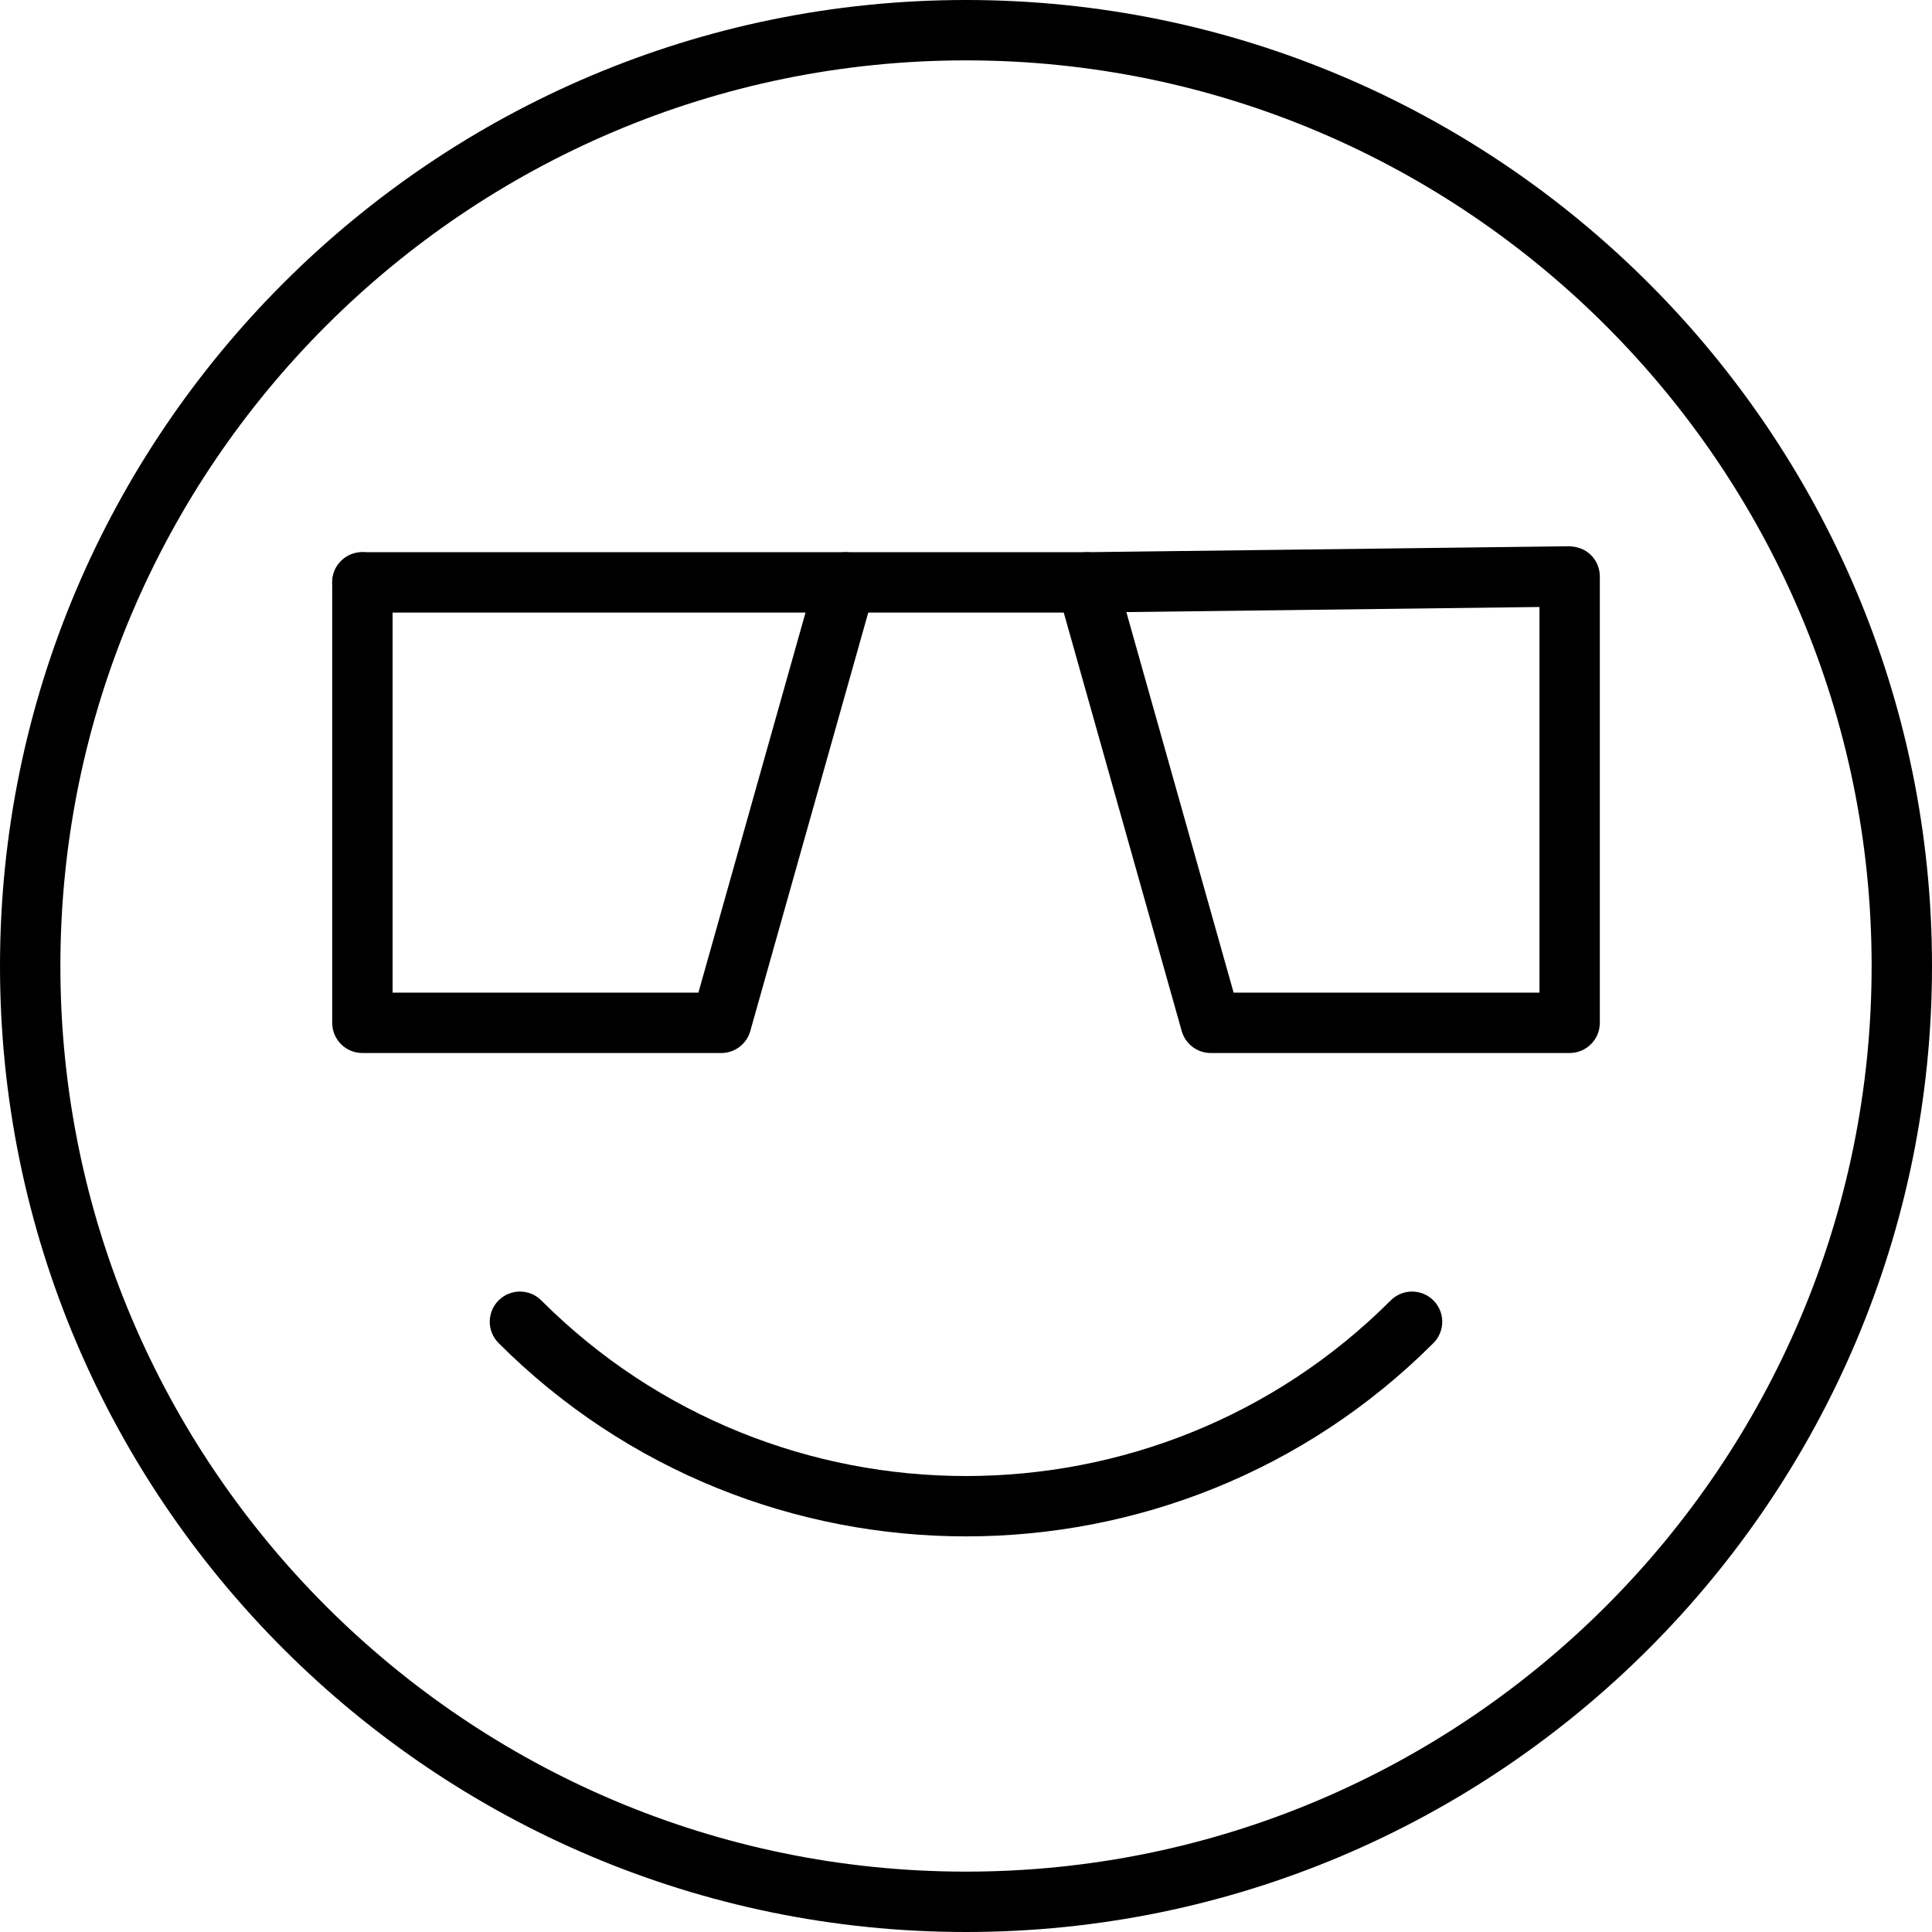
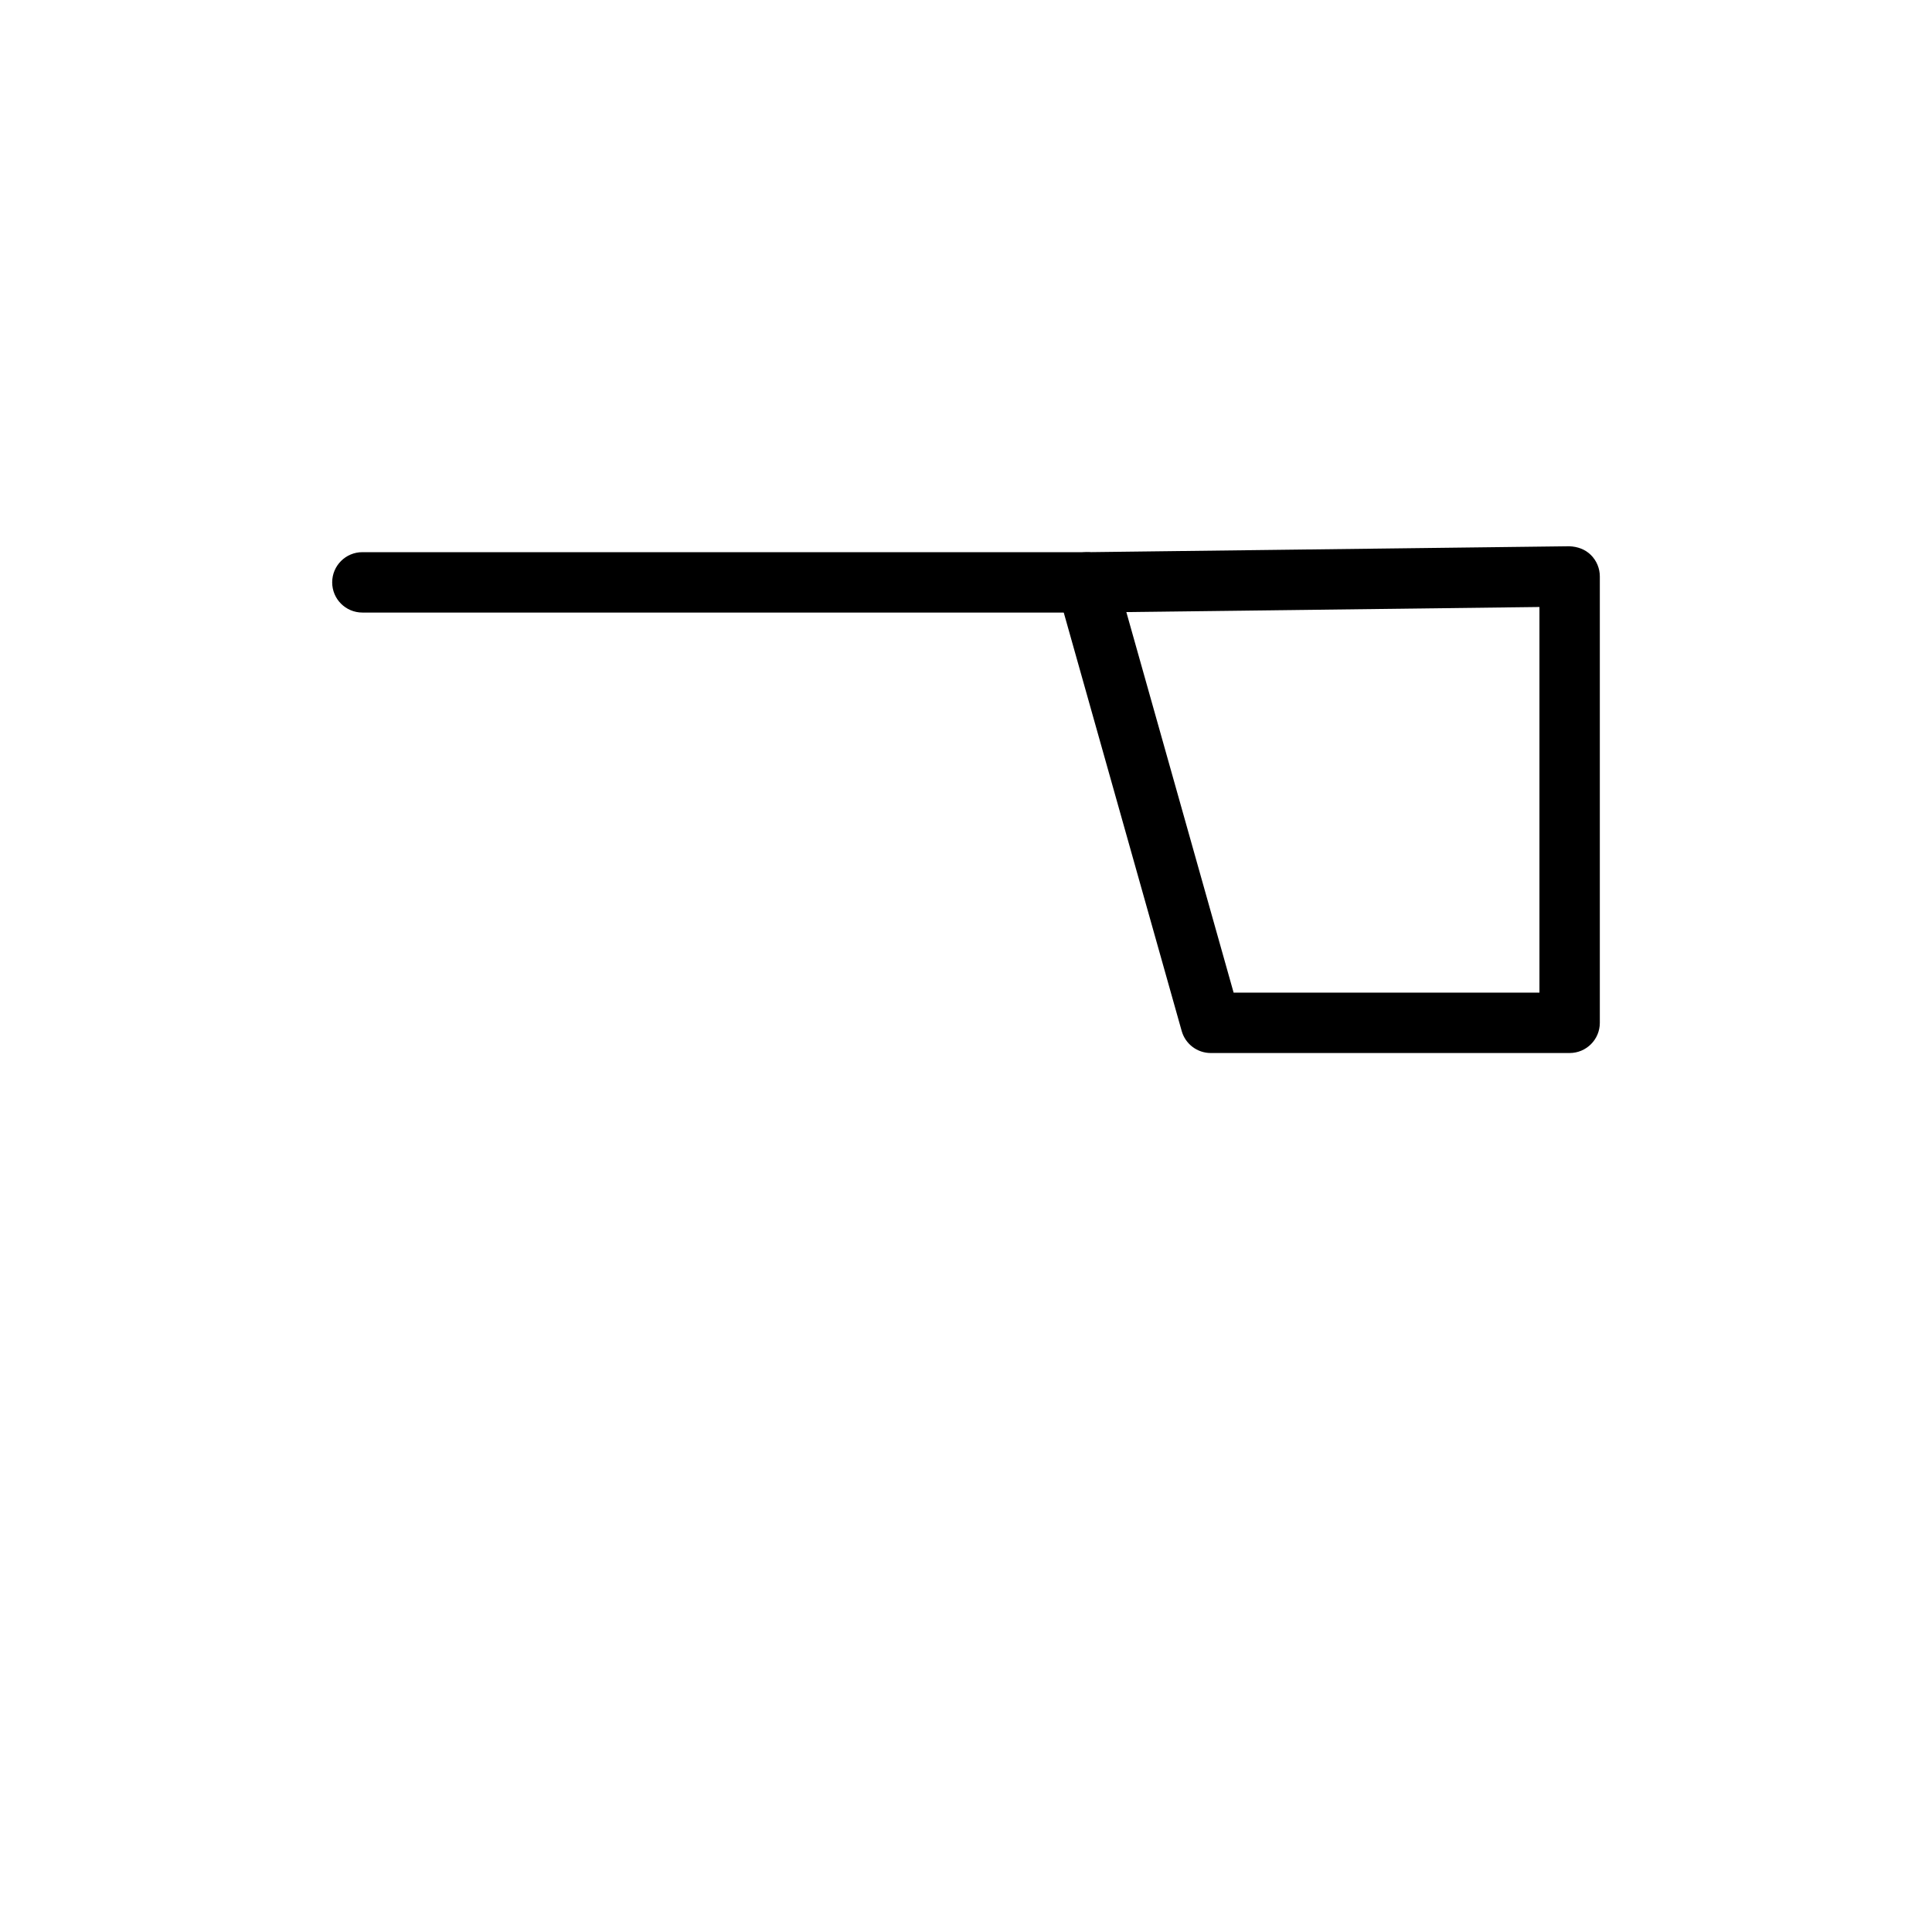
<svg xmlns="http://www.w3.org/2000/svg" viewBox="0 0 4334.92 4334.92" style="shape-rendering:geometricPrecision; text-rendering:geometricPrecision; image-rendering:optimizeQuality; fill-rule:evenodd; clip-rule:evenodd" version="1.1" height="43.349mm" width="43.349mm" xml:space="preserve">
  <defs>
    <style type="text/css">
   
    .fil0 {fill:black}
   
  </style>
  </defs>
  <g id="Layer_x0020_1">
    <g id="_813841864">
      <g>
        <g>
          <g>
            <path d="M3521.85 2362.71l-805.21 0c-30.31,0 -56.97,-20.14 -65.2,-49.36l-278.56 -988.26c-5.72,-20.28 -1.69,-42.06 10.93,-58.92 12.6,-16.9 32.35,-26.92 53.44,-27.2l1083.8 -13.3c18.84,0.78 35.52,6.82 48.44,19.55 12.88,12.73 20.11,30.09 20.11,48.19l0 1001.61c-0.01,37.36 -30.32,67.69 -67.75,67.69zm-753.92 -135.46l686.19 0 0 -865.3 -926.89 11.4 240.7 853.9z" class="fil0" />
          </g>
          <g>
-             <path d="M1618.33 2362.71l-805.21 0c-37.43,0 -67.73,-30.3 -67.73,-67.73l0 -988.27c0,-37.42 30.3,-67.73 67.73,-67.73 37.43,0 67.73,30.31 67.73,67.73l0 920.54 686.19 0 264.61 -938.92c10.16,-36.02 47.48,-56.94 83.58,-46.82 36.01,10.16 56.97,47.56 46.81,83.58l-278.56 988.26c-8.2,29.19 -34.84,49.36 -65.15,49.36z" class="fil0" />
-           </g>
+             </g>
          <g>
            <path d="M2438.05 1374.41l-1624.97 0c-37.43,0 -67.73,-30.31 -67.73,-67.74 0,-37.42 30.3,-67.73 67.73,-67.73l1624.97 0c37.43,0 67.74,30.31 67.74,67.73 0,37.43 -30.31,67.74 -67.74,67.74z" class="fil0" />
          </g>
          <g>
-             <path d="M2167.47 3447.26c-379.84,0 -759.56,-144.53 -1048.74,-433.71 -26.45,-26.45 -26.45,-69.32 0,-95.77 26.46,-26.45 69.36,-26.45 95.78,0 525.49,525.47 1380.41,525.39 1905.92,0 26.45,-26.45 69.32,-26.45 95.77,0 26.45,26.45 26.45,69.36 0,95.77 -289.09,289.11 -668.96,433.71 -1048.73,433.71z" class="fil0" />
-           </g>
+             </g>
        </g>
        <g>
-           <path d="M2167.47 4334.92c-1195.14,0 -2167.47,-972.33 -2167.47,-2167.46 0,-1195.15 972.33,-2167.46 2167.47,-2167.46 1195.14,0 2167.46,972.31 2167.46,2167.46 0,1195.13 -972.32,2167.46 -2167.46,2167.46zm0 -4199.46c-1120.43,0 -2032,911.55 -2032,2032 0,1120.43 911.54,2032 2032,2032 1120.45,0 2032,-911.57 2032,-2032 0,-1120.47 -911.58,-2032 -2032,-2032z" class="fil0" />
-         </g>
+           </g>
      </g>
    </g>
  </g>
</svg>